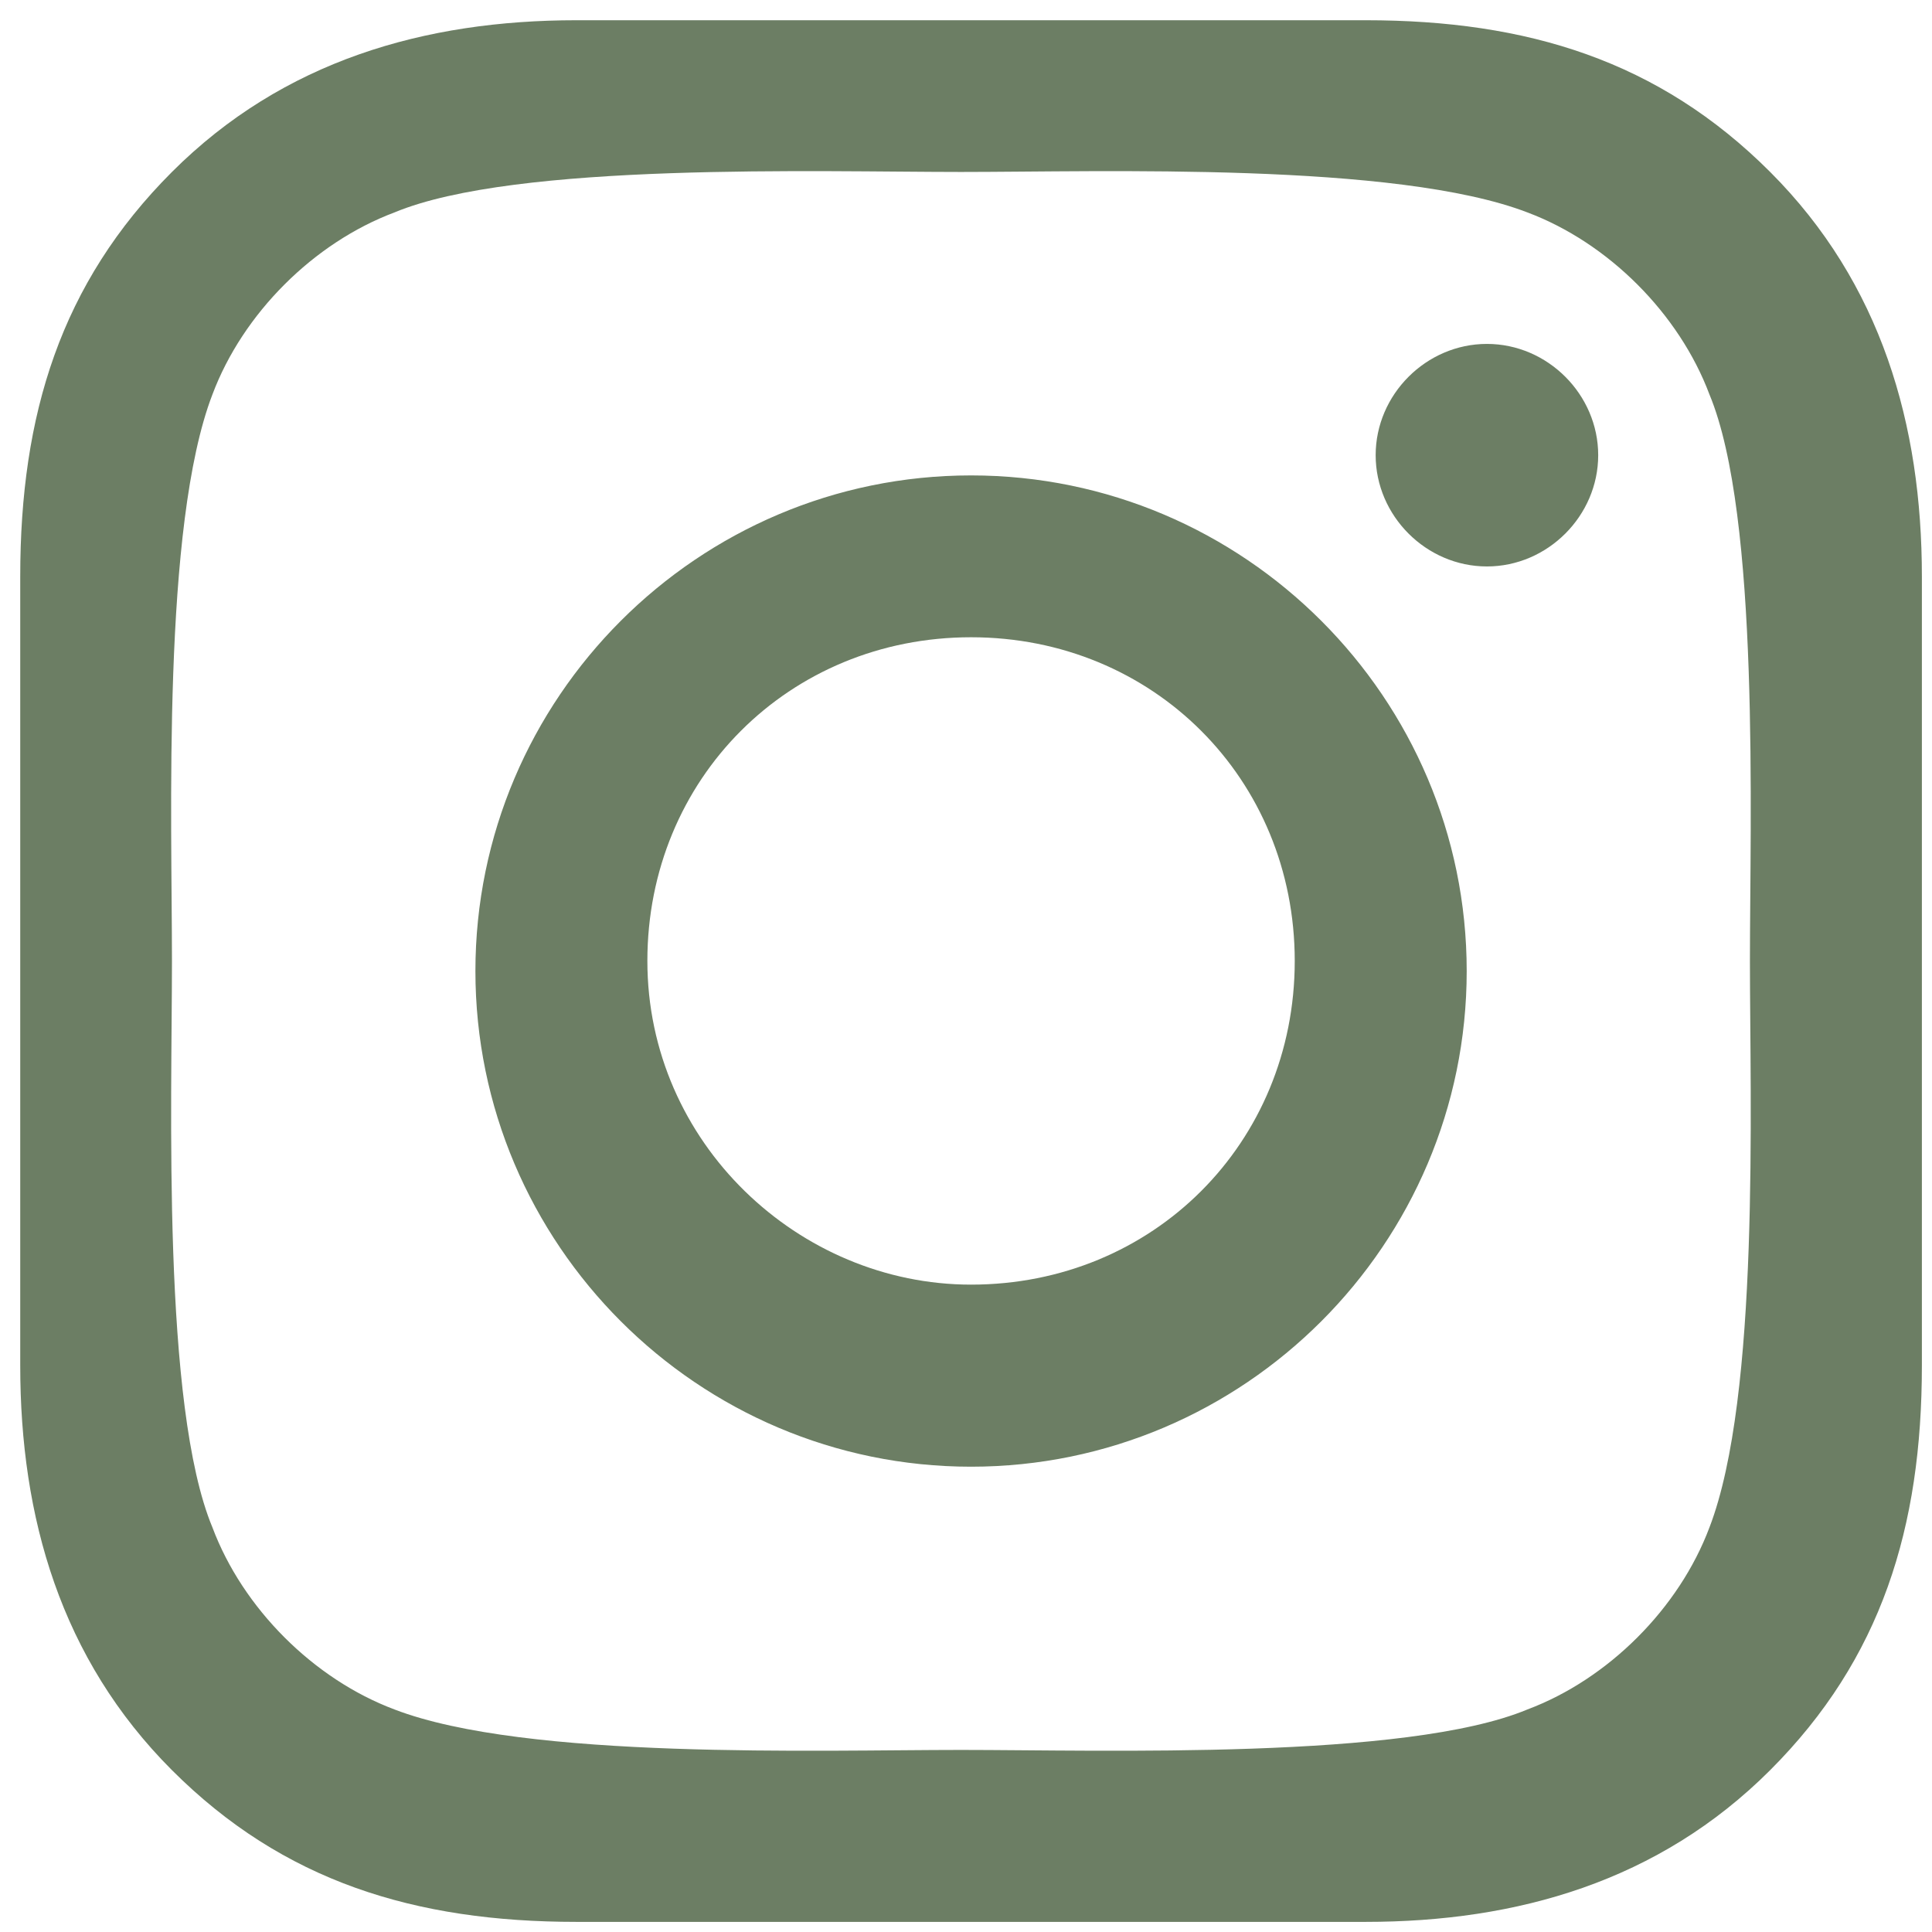
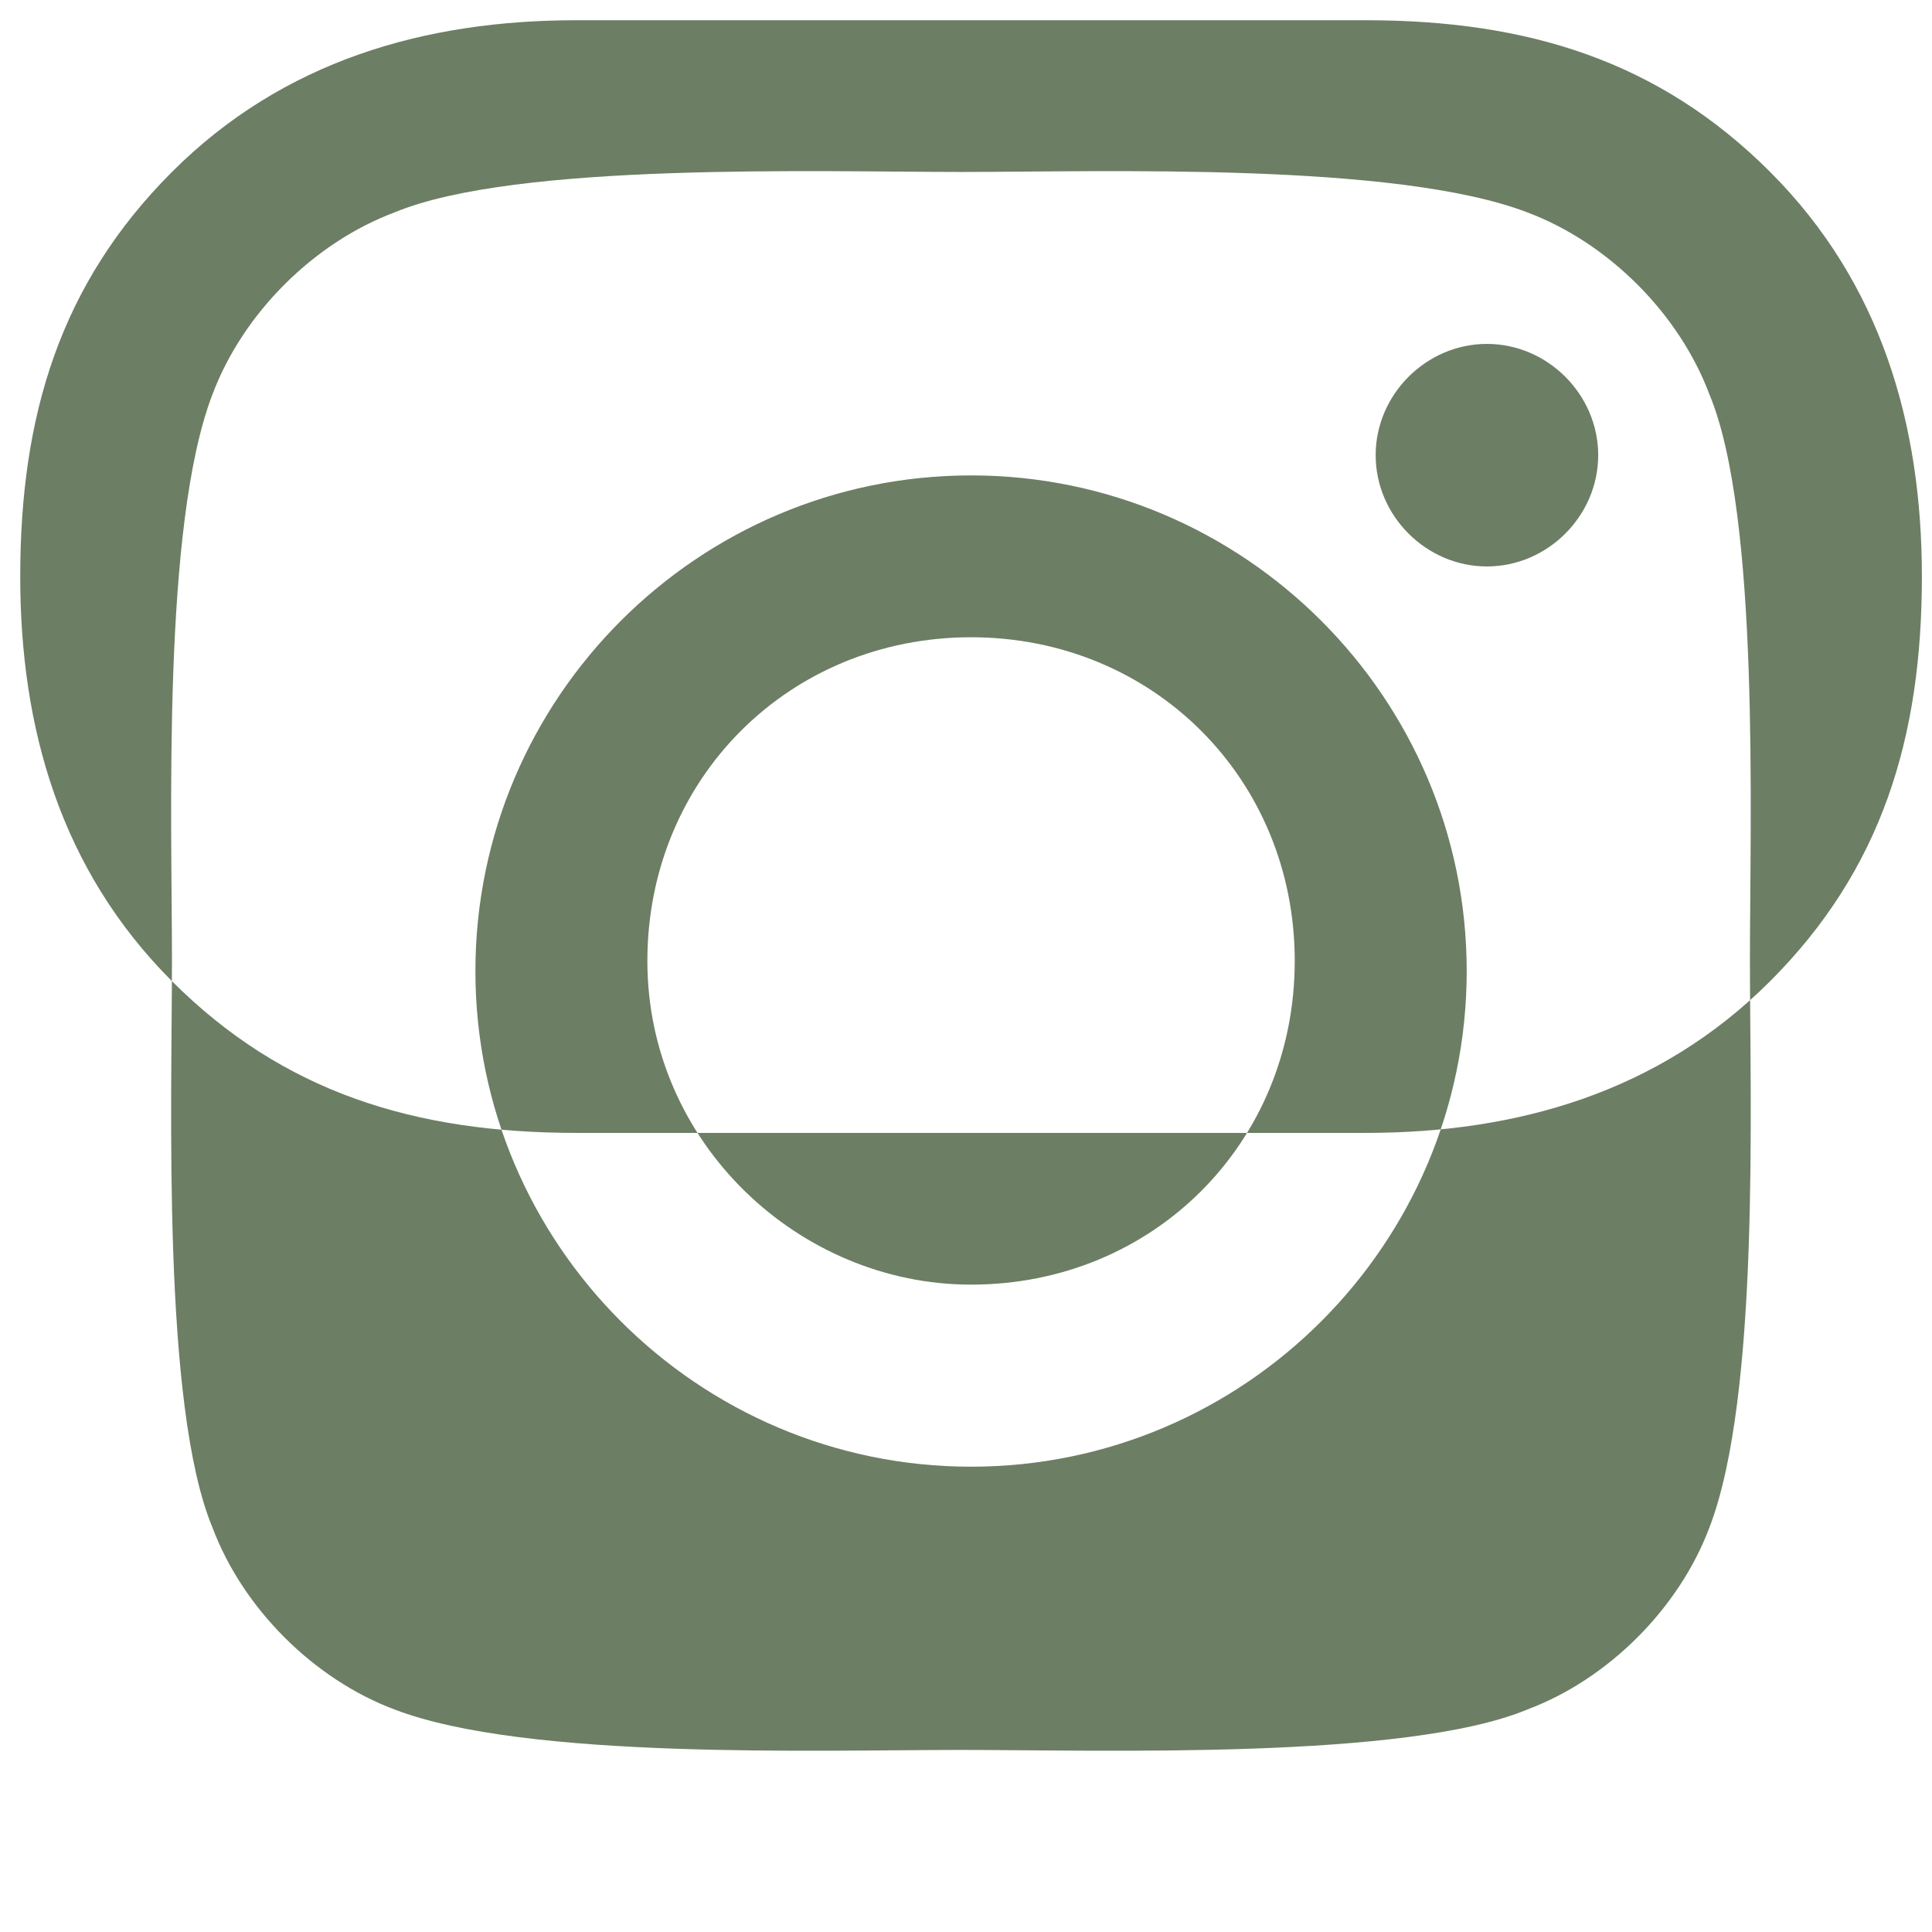
<svg xmlns="http://www.w3.org/2000/svg" id="Livello_1" version="1.1" viewBox="0 0 19.1 19.1">
  <defs>
    <style>
      .st0 {
        fill: #6c7e64;
      }
    </style>
  </defs>
-   <path class="st0" d="M9.6,4.7c-2.7,0-4.9,2.2-4.9,4.9s2.2,4.9,4.9,4.9,4.9-2.2,4.9-4.9-2.2-4.9-4.9-4.9ZM9.6,12.7c-1.7,0-3.2-1.4-3.2-3.2s1.4-3.2,3.2-3.2,3.2,1.4,3.2,3.2-1.4,3.2-3.2,3.2h0ZM15.8,4.5c0,.6-.5,1.1-1.1,1.1s-1.1-.5-1.1-1.1.5-1.1,1.1-1.1,1.1.5,1.1,1.1ZM19,5.7c0-1.5-.4-2.9-1.5-4-1.1-1.1-2.4-1.5-4-1.5h-7.8C4.2.2,2.8.6,1.7,1.7.6,2.8.2,4.1.2,5.7v7.8c0,1.5.4,2.9,1.5,4,1.1,1.1,2.4,1.5,4,1.5h7.8c1.5,0,2.9-.4,4-1.5s1.5-2.4,1.5-4v-7.8h0ZM16.9,15.1c-.3.8-1,1.5-1.8,1.8-1.2.5-4.2.4-5.6.4s-4.3.1-5.6-.4c-.8-.3-1.5-1-1.8-1.8-.5-1.2-.4-4.2-.4-5.6s-.1-4.3.4-5.6c.3-.8,1-1.5,1.8-1.8,1.2-.5,4.2-.4,5.6-.4s4.3-.1,5.6.4c.8.3,1.5,1,1.8,1.8.5,1.2.4,4.2.4,5.6s.1,4.3-.4,5.6Z" />
+   <path class="st0" d="M9.6,4.7c-2.7,0-4.9,2.2-4.9,4.9s2.2,4.9,4.9,4.9,4.9-2.2,4.9-4.9-2.2-4.9-4.9-4.9ZM9.6,12.7c-1.7,0-3.2-1.4-3.2-3.2s1.4-3.2,3.2-3.2,3.2,1.4,3.2,3.2-1.4,3.2-3.2,3.2h0ZM15.8,4.5c0,.6-.5,1.1-1.1,1.1s-1.1-.5-1.1-1.1.5-1.1,1.1-1.1,1.1.5,1.1,1.1ZM19,5.7c0-1.5-.4-2.9-1.5-4-1.1-1.1-2.4-1.5-4-1.5h-7.8C4.2.2,2.8.6,1.7,1.7.6,2.8.2,4.1.2,5.7c0,1.5.4,2.9,1.5,4,1.1,1.1,2.4,1.5,4,1.5h7.8c1.5,0,2.9-.4,4-1.5s1.5-2.4,1.5-4v-7.8h0ZM16.9,15.1c-.3.8-1,1.5-1.8,1.8-1.2.5-4.2.4-5.6.4s-4.3.1-5.6-.4c-.8-.3-1.5-1-1.8-1.8-.5-1.2-.4-4.2-.4-5.6s-.1-4.3.4-5.6c.3-.8,1-1.5,1.8-1.8,1.2-.5,4.2-.4,5.6-.4s4.3-.1,5.6.4c.8.3,1.5,1,1.8,1.8.5,1.2.4,4.2.4,5.6s.1,4.3-.4,5.6Z" />
</svg>